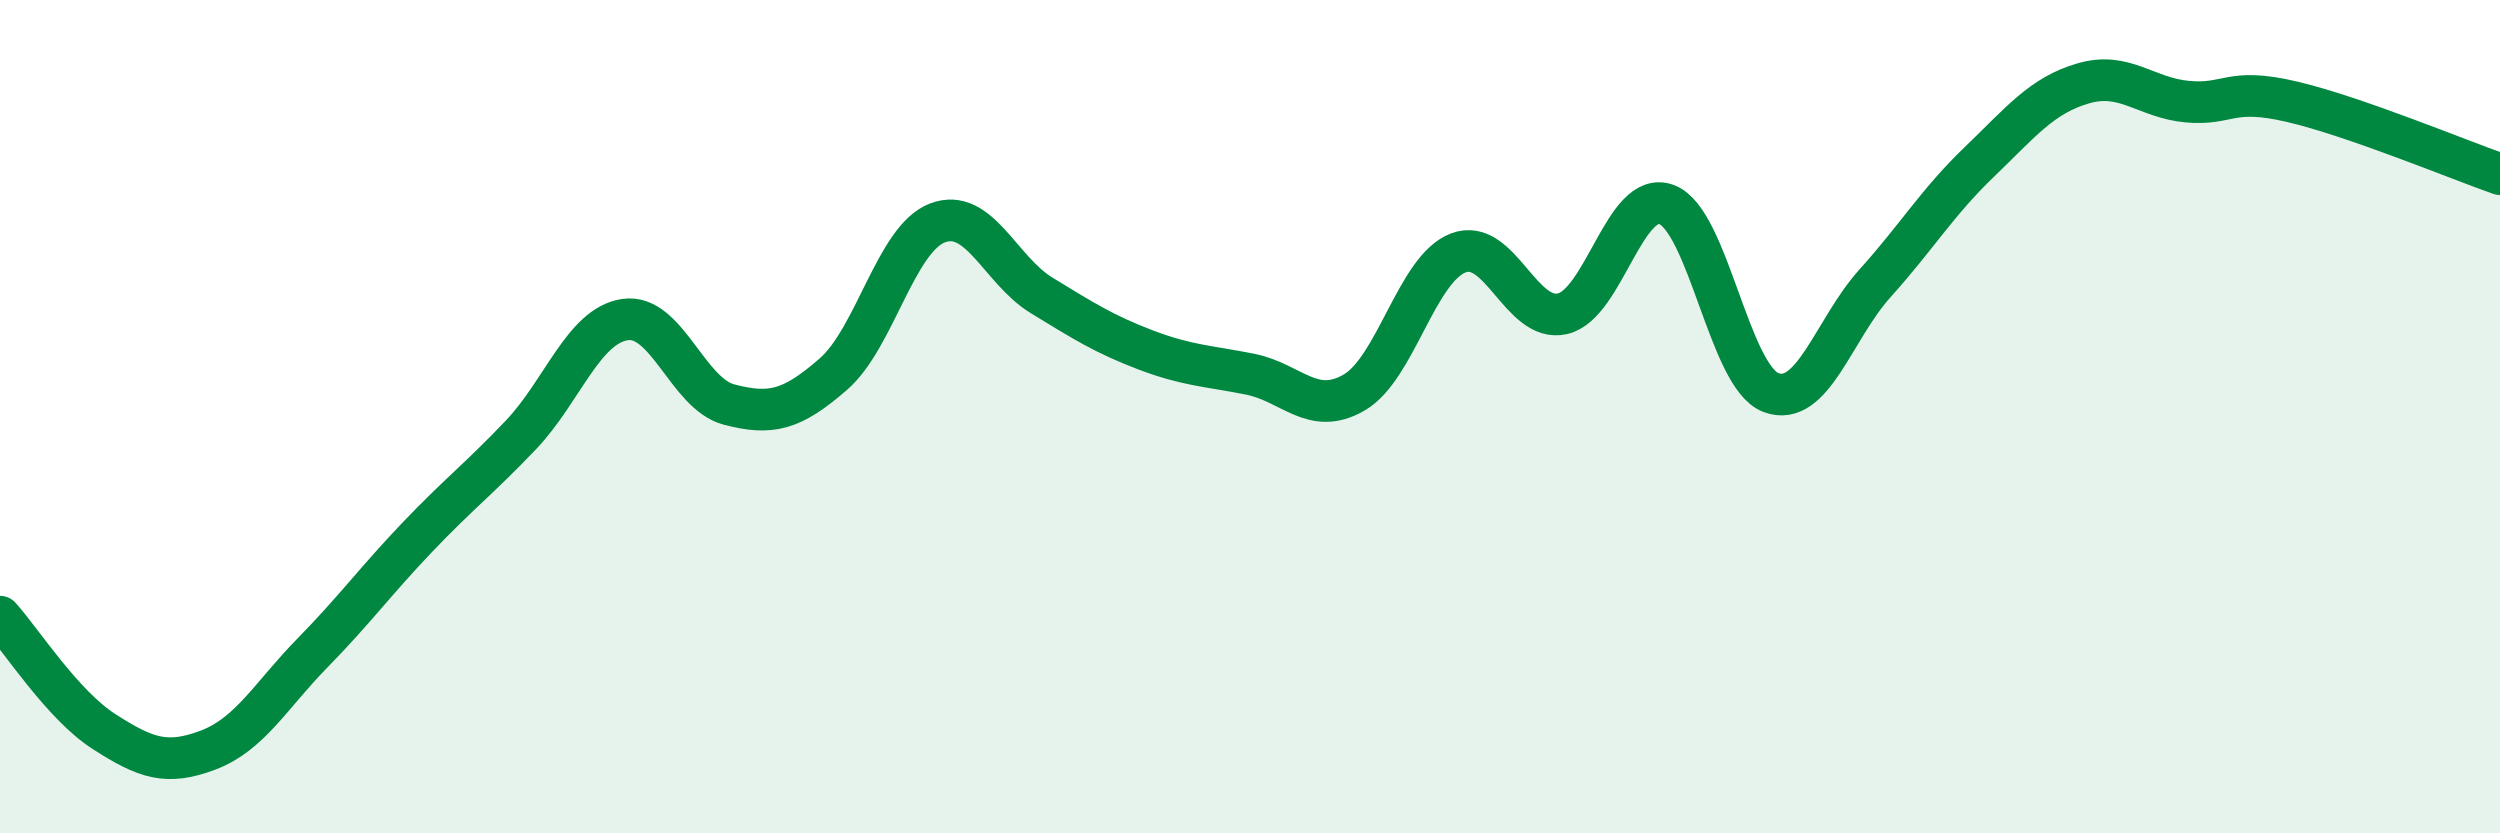
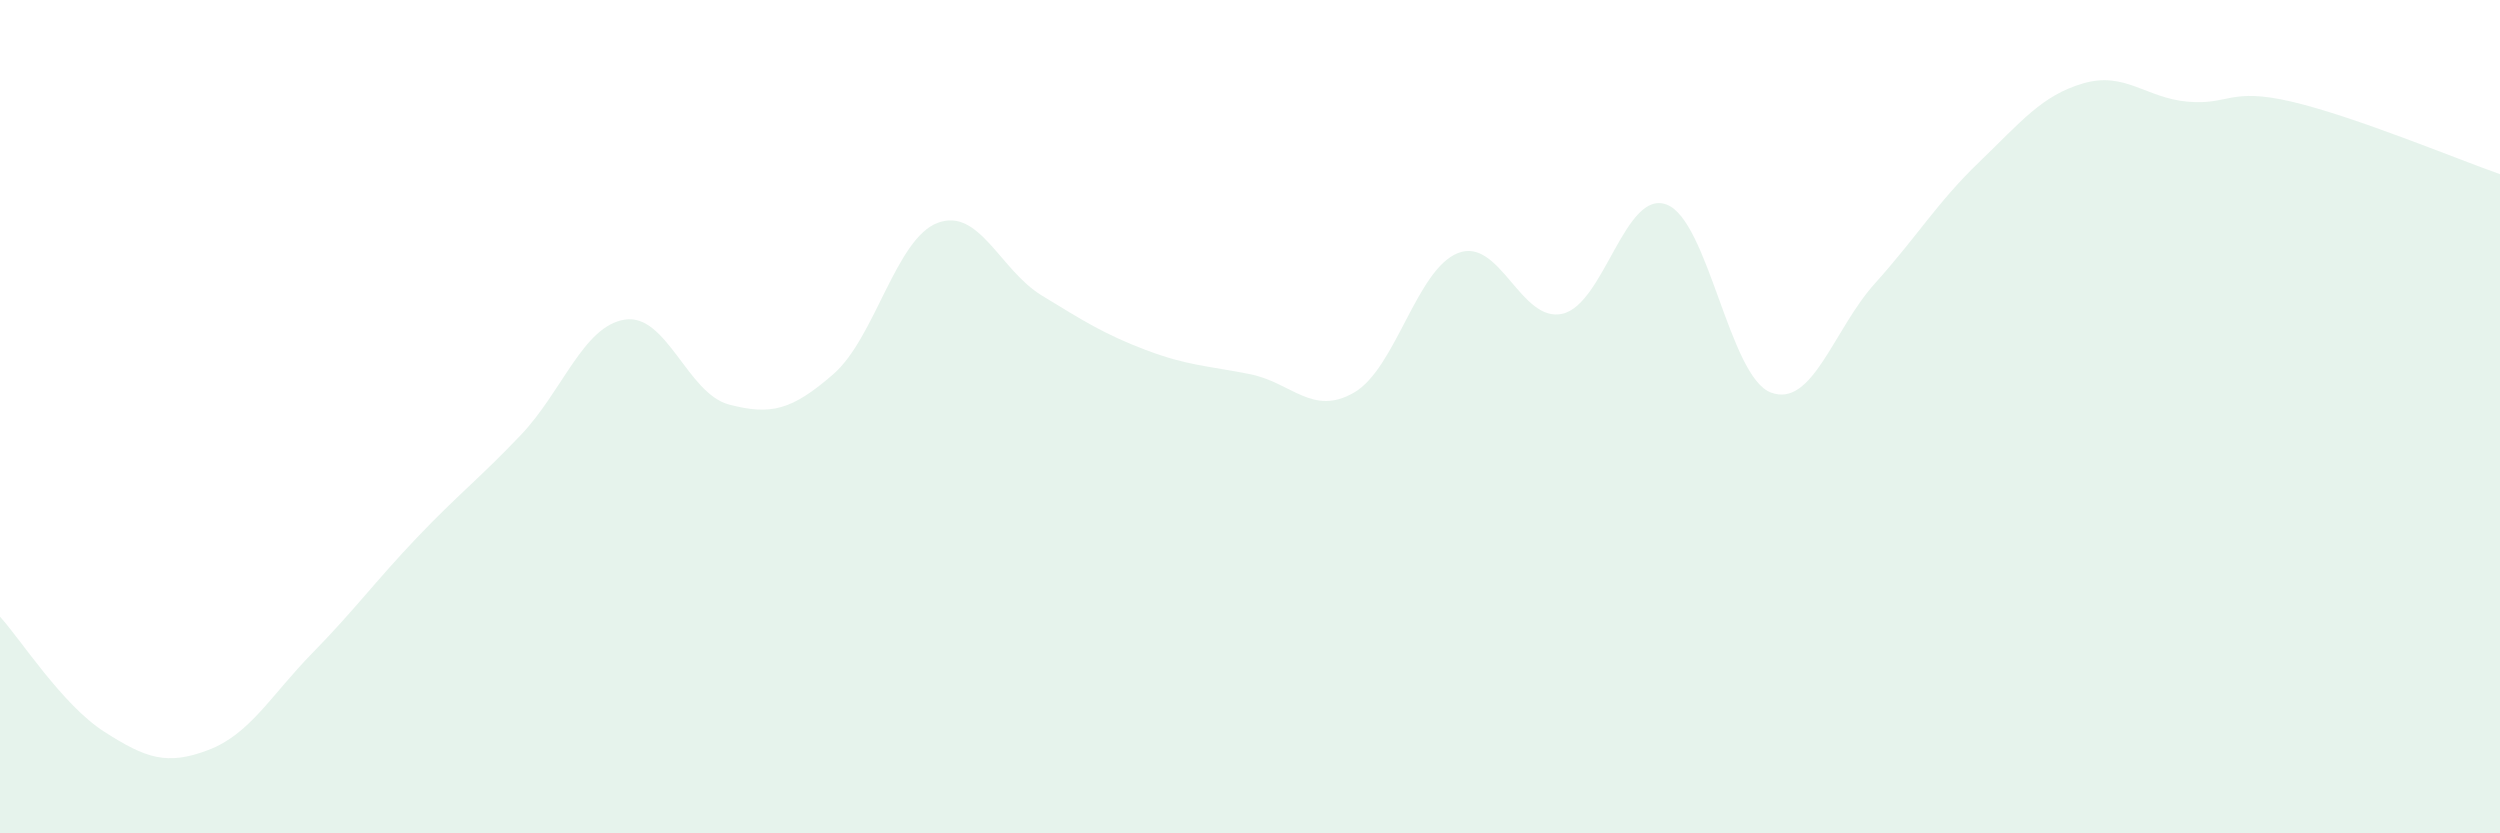
<svg xmlns="http://www.w3.org/2000/svg" width="60" height="20" viewBox="0 0 60 20">
  <path d="M 0,14.8 C 0.5,15.35 1.5,16.92 2.5,17.56 C 3.5,18.2 4,18.38 5,18 C 6,17.62 6.5,16.69 7.5,15.67 C 8.5,14.65 9,13.96 10,12.91 C 11,11.86 11.5,11.49 12.5,10.44 C 13.5,9.39 14,7.82 15,7.67 C 16,7.52 16.5,9.45 17.5,9.71 C 18.5,9.97 19,9.85 20,8.98 C 21,8.11 21.5,5.73 22.5,5.35 C 23.5,4.97 24,6.48 25,7.09 C 26,7.7 26.5,8.02 27.5,8.4 C 28.5,8.78 29,8.78 30,8.98 C 31,9.18 31.5,10 32.5,9.42 C 33.5,8.84 34,6.45 35,6.07 C 36,5.69 36.5,7.76 37.5,7.53 C 38.5,7.3 39,4.53 40,4.91 C 41,5.29 41.5,9.04 42.5,9.42 C 43.5,9.8 44,7.91 45,6.8 C 46,5.69 46.5,4.85 47.5,3.89 C 48.5,2.93 49,2.29 50,2 C 51,1.71 51.5,2.35 52.5,2.44 C 53.5,2.53 53.5,2.09 55,2.44 C 56.5,2.79 59,3.83 60,4.18L60 20L0 20Z" fill="#008740" opacity="0.1" stroke-linecap="round" stroke-linejoin="round" />
-   <path d="M 0,14.8 C 0.5,15.35 1.5,16.92 2.5,17.56 C 3.5,18.2 4,18.38 5,18 C 6,17.62 6.5,16.69 7.5,15.67 C 8.5,14.65 9,13.96 10,12.91 C 11,11.86 11.5,11.49 12.5,10.44 C 13.5,9.39 14,7.82 15,7.67 C 16,7.52 16.5,9.45 17.5,9.71 C 18.5,9.97 19,9.85 20,8.98 C 21,8.11 21.5,5.73 22.5,5.35 C 23.5,4.97 24,6.48 25,7.09 C 26,7.7 26.5,8.02 27.5,8.4 C 28.5,8.78 29,8.78 30,8.98 C 31,9.18 31.5,10 32.5,9.42 C 33.5,8.84 34,6.45 35,6.07 C 36,5.69 36.5,7.76 37.5,7.53 C 38.5,7.3 39,4.53 40,4.91 C 41,5.29 41.5,9.04 42.5,9.42 C 43.5,9.8 44,7.91 45,6.8 C 46,5.69 46.5,4.85 47.5,3.89 C 48.5,2.93 49,2.29 50,2 C 51,1.71 51.5,2.35 52.5,2.44 C 53.5,2.53 53.5,2.09 55,2.44 C 56.5,2.79 59,3.83 60,4.18" stroke="#008740" stroke-width="1" fill="none" stroke-linecap="round" stroke-linejoin="round" />
</svg>